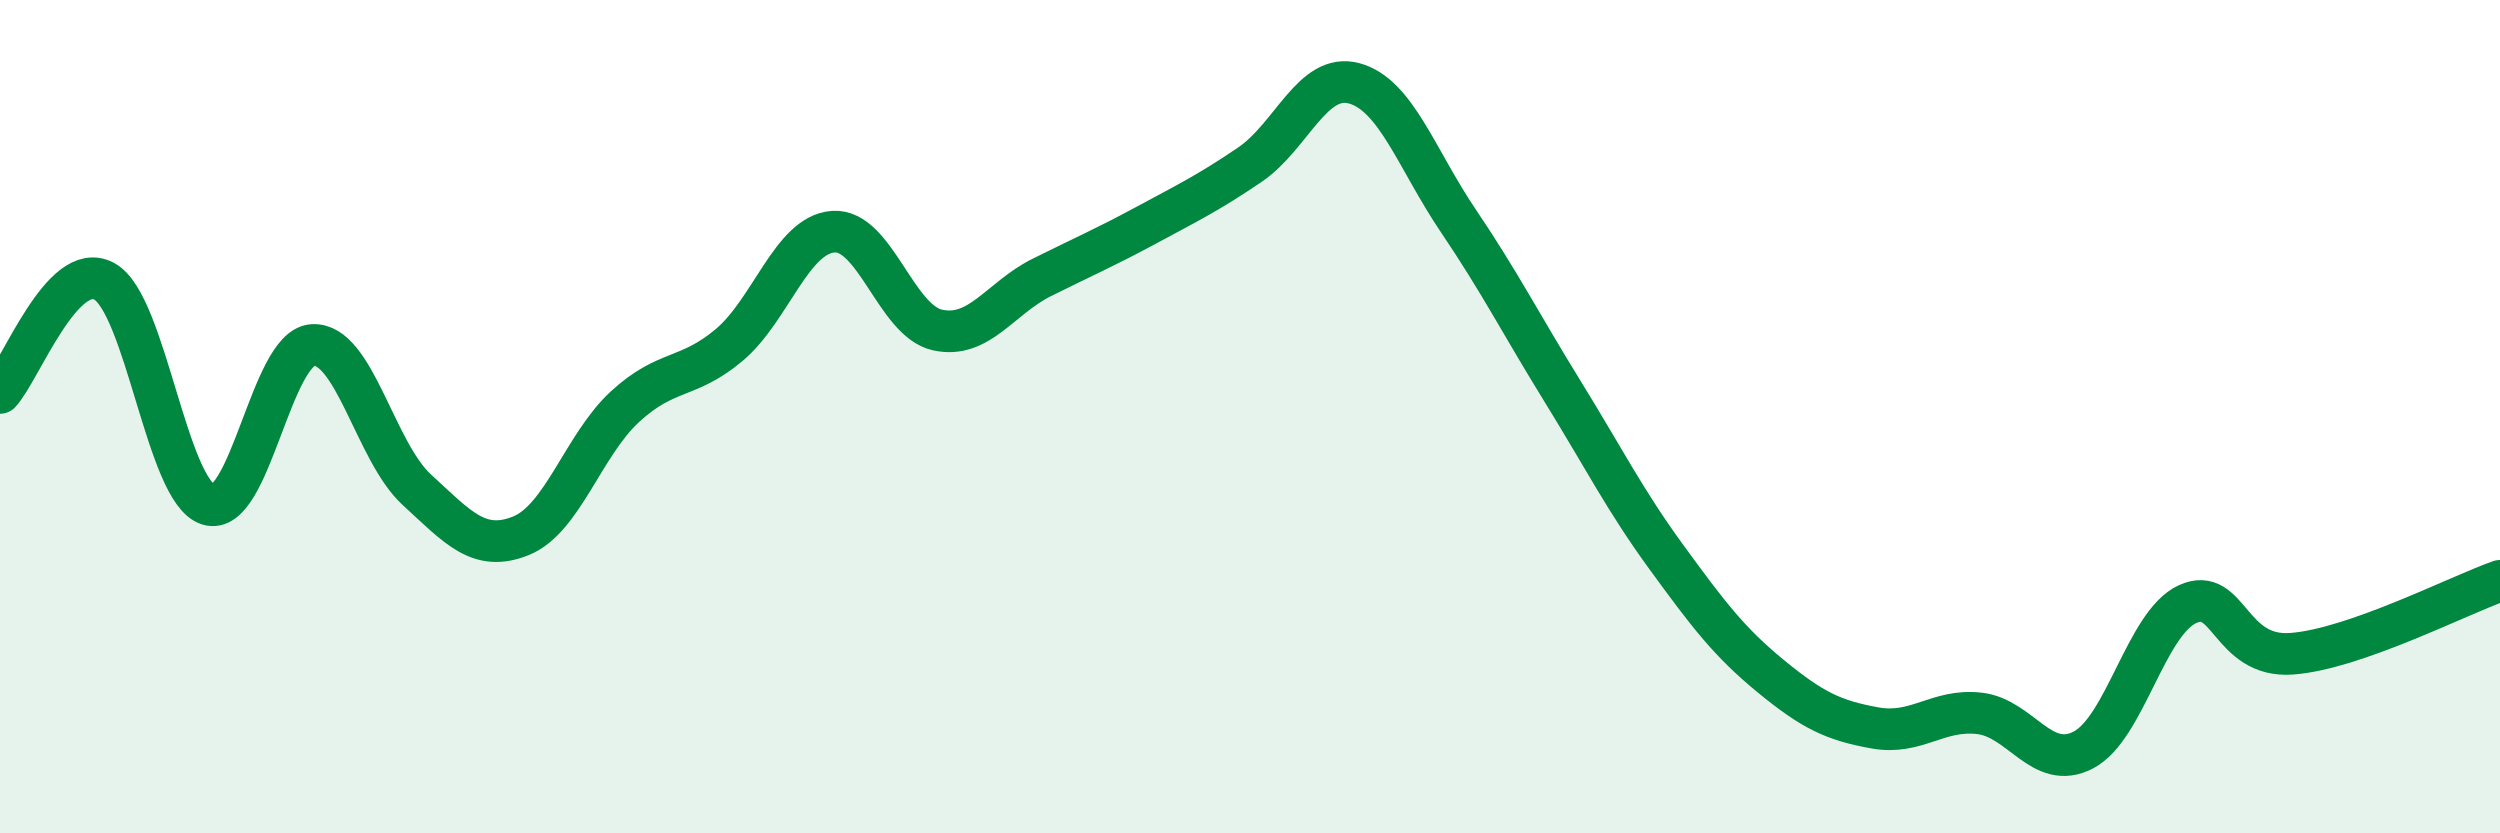
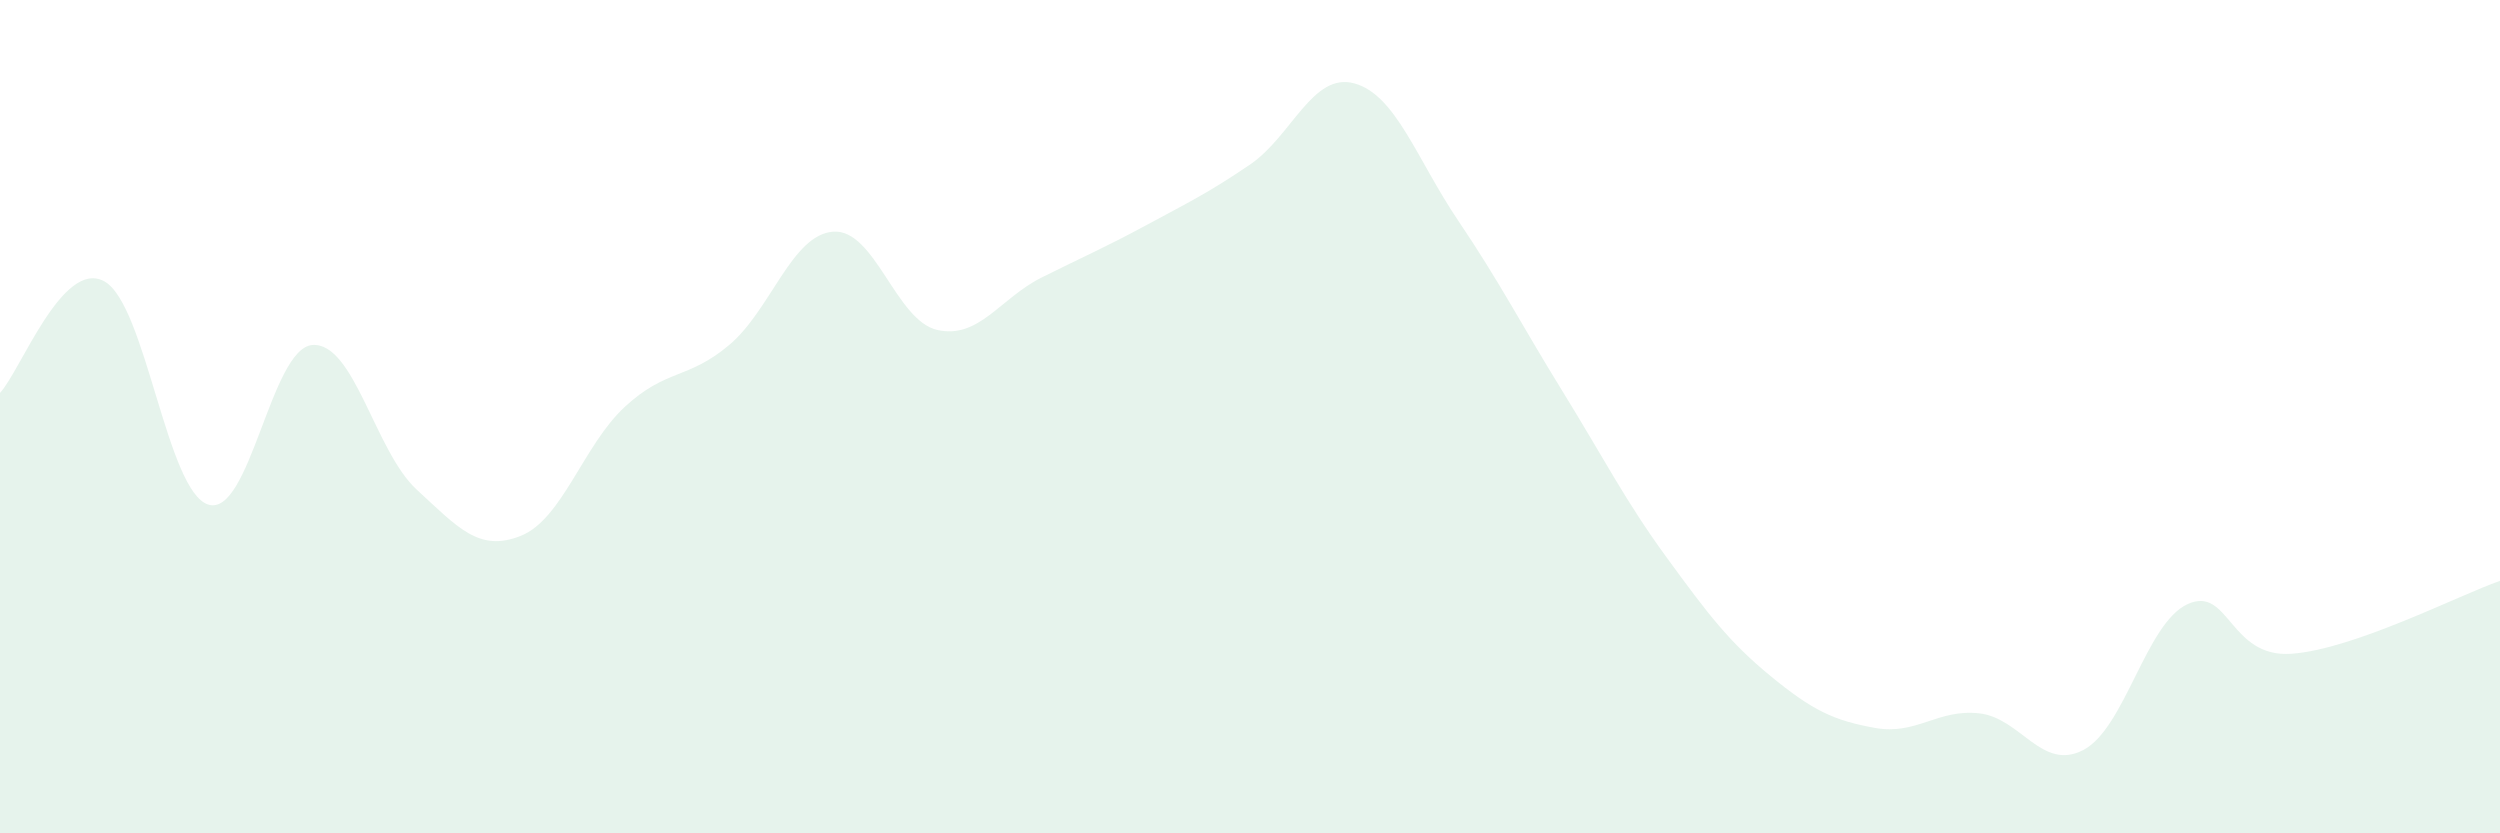
<svg xmlns="http://www.w3.org/2000/svg" width="60" height="20" viewBox="0 0 60 20">
  <path d="M 0,9.43 C 0.5,8.89 1.5,6.21 2.5,6.75 C 3.5,7.29 4,11.8 5,12.11 C 6,12.42 6.5,8.35 7.5,8.28 C 8.5,8.21 9,10.83 10,11.75 C 11,12.67 11.5,13.26 12.5,12.86 C 13.5,12.46 14,10.68 15,9.76 C 16,8.84 16.5,9.12 17.5,8.28 C 18.5,7.44 19,5.63 20,5.56 C 21,5.49 21.5,7.7 22.5,7.92 C 23.5,8.14 24,7.16 25,6.66 C 26,6.16 26.5,5.95 27.5,5.41 C 28.5,4.87 29,4.63 30,3.95 C 31,3.27 31.5,1.73 32.5,2 C 33.5,2.27 34,3.82 35,5.3 C 36,6.78 36.5,7.77 37.5,9.39 C 38.5,11.01 39,12.01 40,13.38 C 41,14.75 41.5,15.41 42.5,16.23 C 43.5,17.05 44,17.29 45,17.47 C 46,17.65 46.5,17.01 47.5,17.12 C 48.5,17.23 49,18.52 50,18 C 51,17.48 51.5,14.96 52.5,14.5 C 53.5,14.04 53.5,15.8 55,15.69 C 56.5,15.58 59,14.29 60,13.94L60 20L0 20Z" fill="#008740" opacity="0.1" stroke-linecap="round" stroke-linejoin="round" />
-   <path d="M 0,9.43 C 0.5,8.89 1.5,6.21 2.5,6.75 C 3.5,7.29 4,11.8 5,12.11 C 6,12.42 6.5,8.35 7.5,8.28 C 8.5,8.21 9,10.83 10,11.75 C 11,12.67 11.5,13.26 12.5,12.86 C 13.5,12.46 14,10.68 15,9.76 C 16,8.84 16.5,9.12 17.5,8.28 C 18.5,7.44 19,5.63 20,5.56 C 21,5.49 21.5,7.7 22.5,7.92 C 23.5,8.14 24,7.16 25,6.66 C 26,6.16 26.5,5.95 27.5,5.41 C 28.5,4.87 29,4.63 30,3.95 C 31,3.27 31.5,1.73 32.5,2 C 33.5,2.27 34,3.82 35,5.3 C 36,6.78 36.5,7.77 37.5,9.39 C 38.5,11.01 39,12.01 40,13.38 C 41,14.75 41.5,15.41 42.5,16.23 C 43.5,17.05 44,17.29 45,17.47 C 46,17.65 46.5,17.01 47.5,17.12 C 48.5,17.23 49,18.52 50,18 C 51,17.48 51.5,14.96 52.5,14.5 C 53.5,14.04 53.5,15.8 55,15.69 C 56.5,15.58 59,14.29 60,13.94" stroke="#008740" stroke-width="1" fill="none" stroke-linecap="round" stroke-linejoin="round" />
</svg>